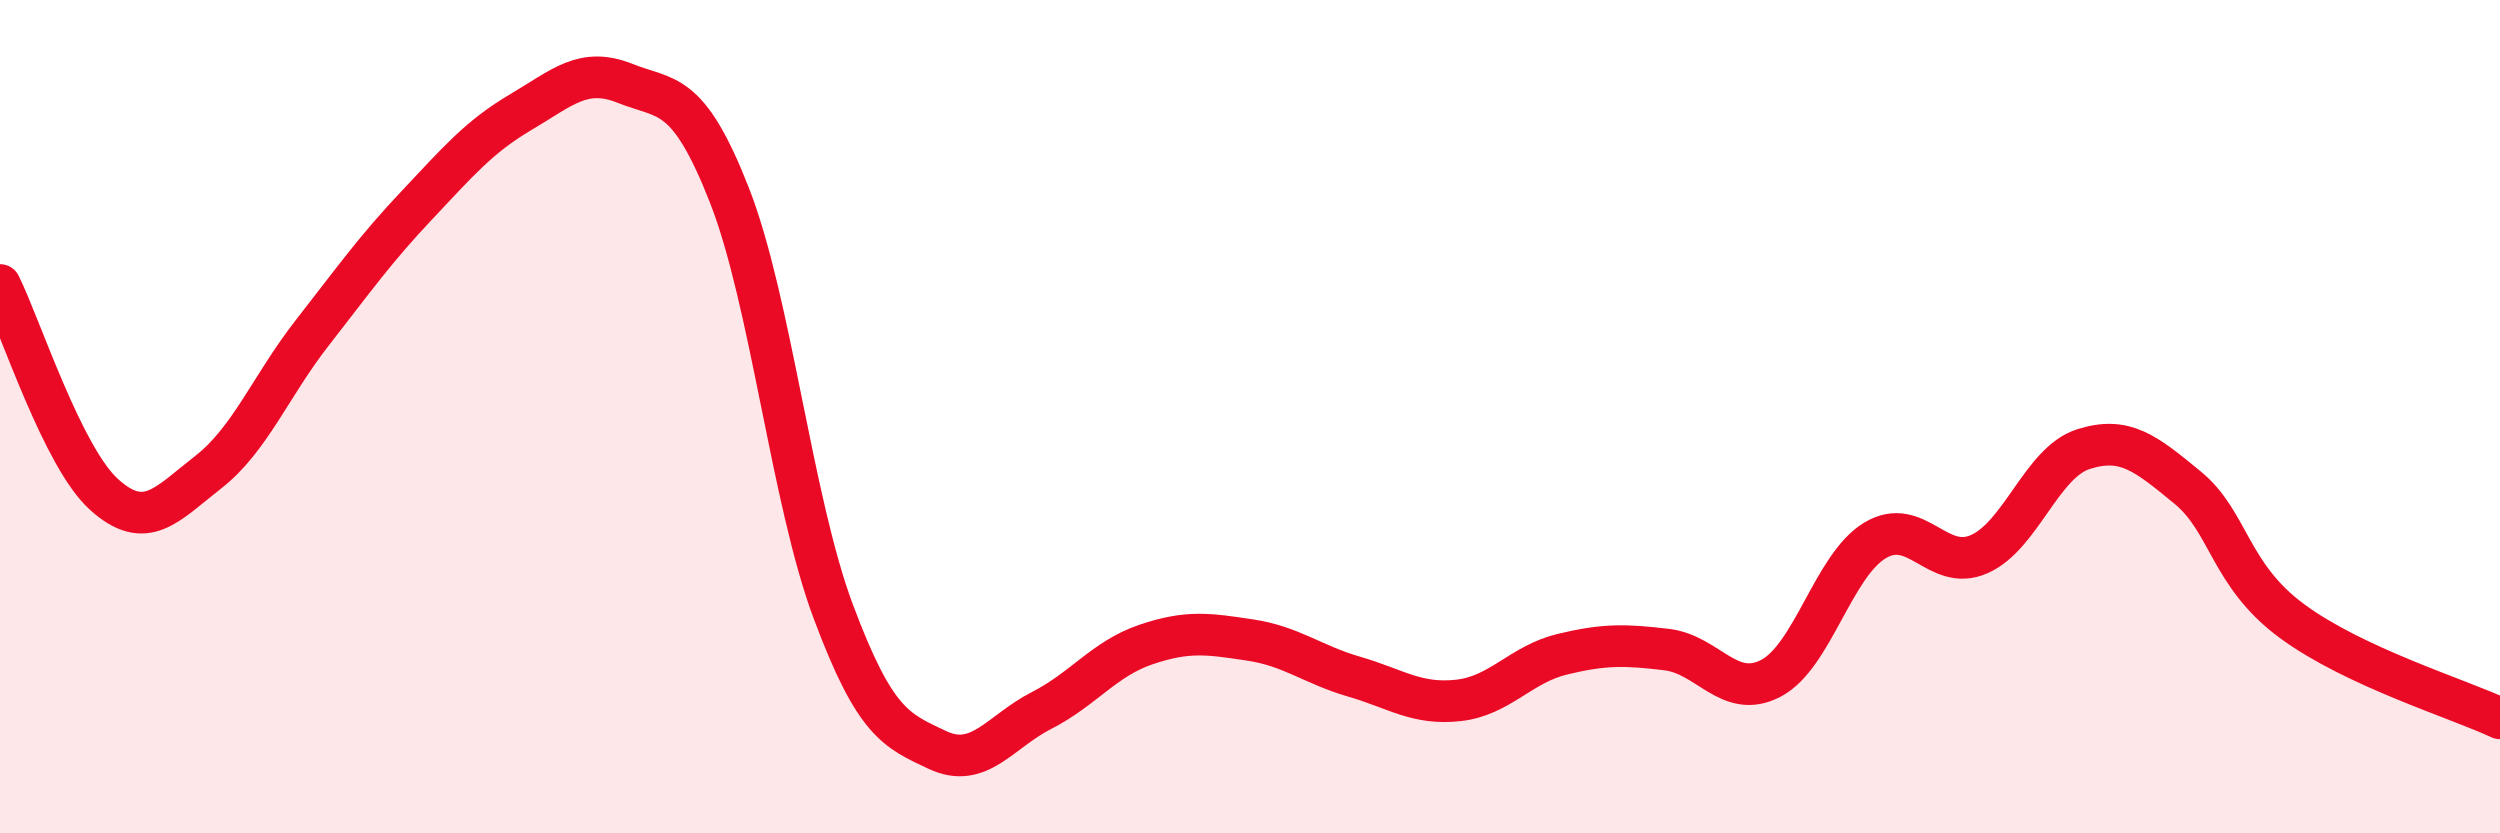
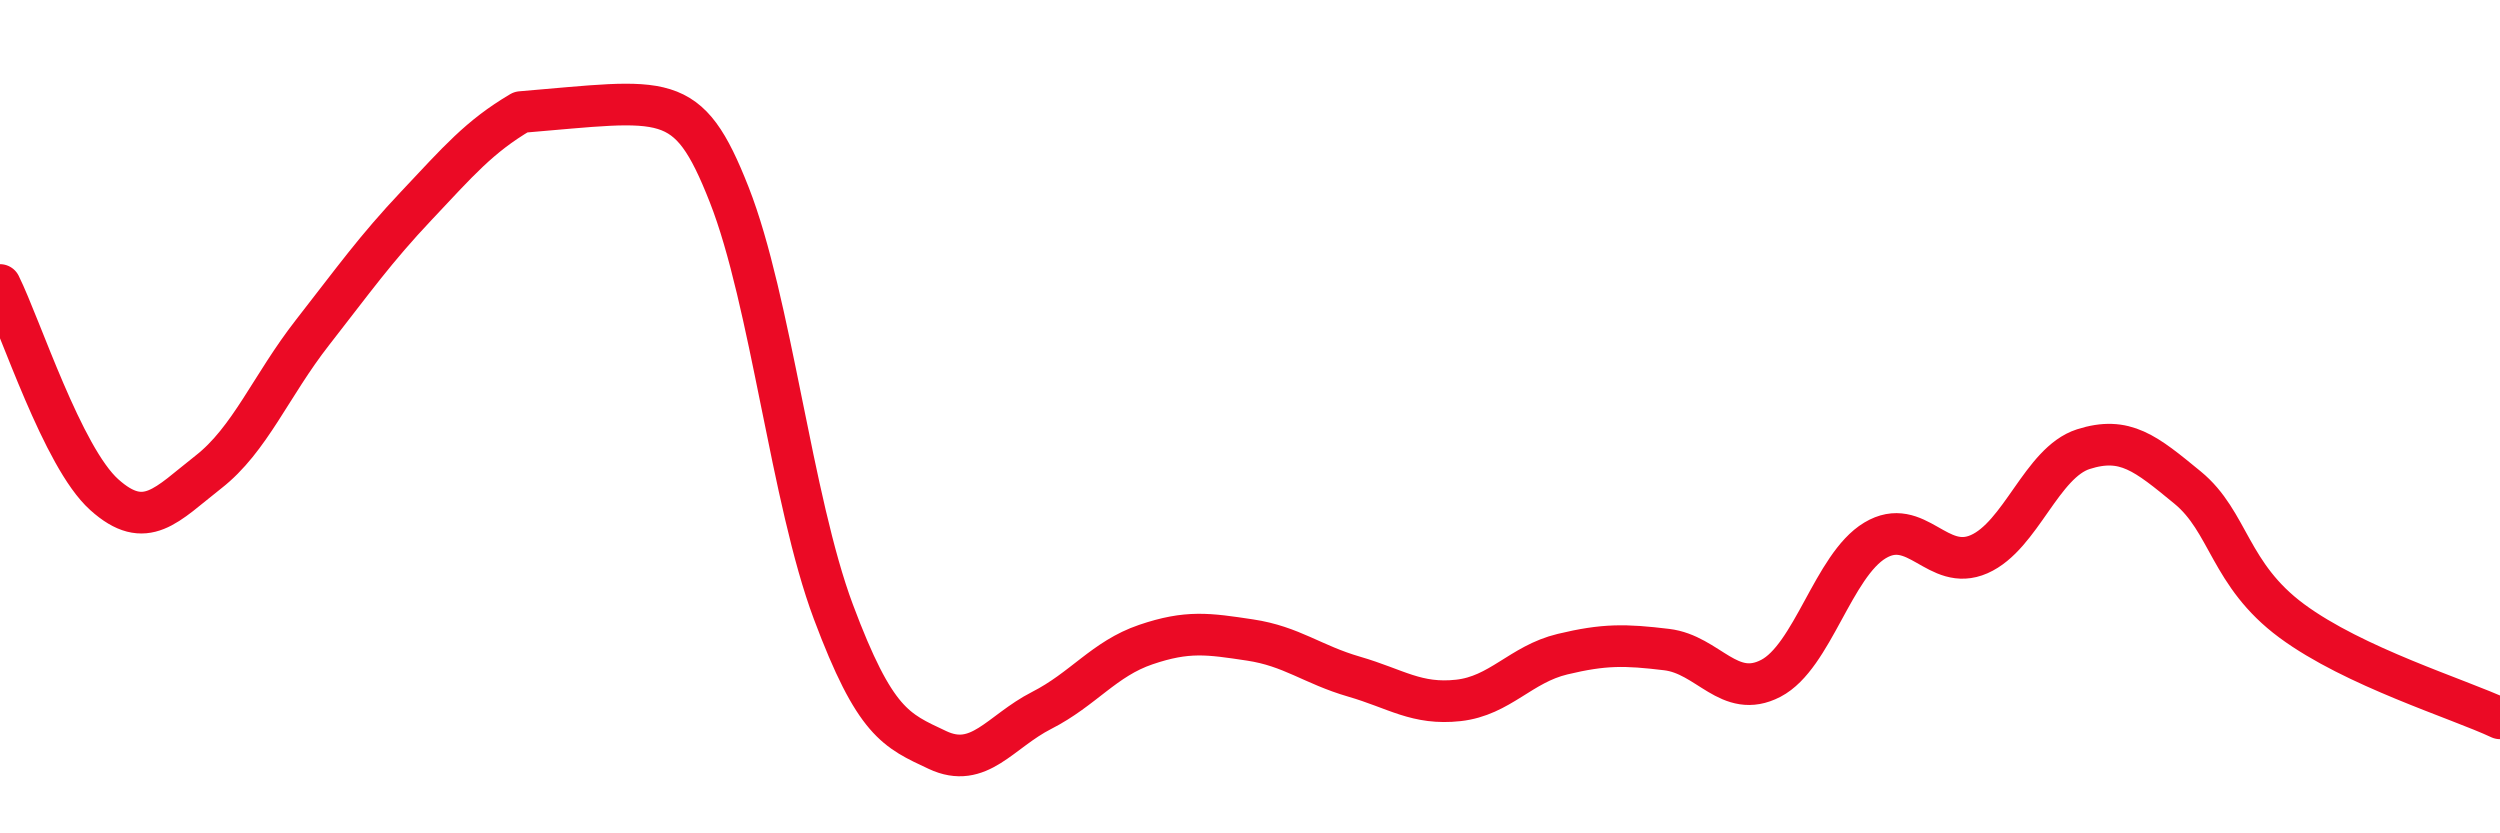
<svg xmlns="http://www.w3.org/2000/svg" width="60" height="20" viewBox="0 0 60 20">
-   <path d="M 0,6.84 C 0.5,7.85 1.5,10.97 2.5,11.87 C 3.5,12.77 4,12.11 5,11.33 C 6,10.55 6.5,9.26 7.5,7.98 C 8.5,6.7 9,5.99 10,4.93 C 11,3.87 11.5,3.28 12.5,2.69 C 13.5,2.1 14,1.6 15,2 C 16,2.4 16.5,2.13 17.5,4.67 C 18.5,7.21 19,12.01 20,14.68 C 21,17.35 21.5,17.53 22.5,18 C 23.5,18.47 24,17.56 25,17.05 C 26,16.54 26.5,15.81 27.5,15.47 C 28.5,15.13 29,15.21 30,15.36 C 31,15.51 31.5,15.95 32.5,16.24 C 33.5,16.53 34,16.92 35,16.81 C 36,16.7 36.5,15.94 37.5,15.7 C 38.5,15.46 39,15.47 40,15.59 C 41,15.71 41.5,16.8 42.5,16.28 C 43.5,15.76 44,13.57 45,12.97 C 46,12.37 46.5,13.74 47.5,13.3 C 48.5,12.86 49,11.1 50,10.78 C 51,10.46 51.5,10.88 52.5,11.7 C 53.5,12.52 53.5,13.79 55,14.9 C 56.5,16.01 59,16.77 60,17.24L60 20L0 20Z" fill="#EB0A25" opacity="0.1" stroke-linecap="round" stroke-linejoin="round" />
-   <path d="M 0,6.84 C 0.5,7.85 1.5,10.97 2.5,11.87 C 3.5,12.77 4,12.11 5,11.33 C 6,10.55 6.5,9.26 7.5,7.98 C 8.5,6.7 9,5.99 10,4.93 C 11,3.87 11.5,3.28 12.5,2.69 C 13.5,2.1 14,1.6 15,2 C 16,2.4 16.5,2.13 17.5,4.67 C 18.5,7.21 19,12.01 20,14.68 C 21,17.35 21.5,17.53 22.5,18 C 23.5,18.47 24,17.56 25,17.05 C 26,16.54 26.5,15.81 27.5,15.47 C 28.5,15.13 29,15.21 30,15.36 C 31,15.51 31.5,15.95 32.5,16.24 C 33.5,16.53 34,16.92 35,16.81 C 36,16.7 36.5,15.94 37.5,15.7 C 38.5,15.46 39,15.47 40,15.59 C 41,15.71 41.5,16.8 42.5,16.28 C 43.5,15.76 44,13.57 45,12.97 C 46,12.37 46.5,13.74 47.5,13.3 C 48.5,12.86 49,11.1 50,10.78 C 51,10.46 51.5,10.88 52.5,11.7 C 53.5,12.52 53.5,13.79 55,14.9 C 56.5,16.01 59,16.77 60,17.24" stroke="#EB0A25" stroke-width="1" fill="none" stroke-linecap="round" stroke-linejoin="round" />
+   <path d="M 0,6.84 C 0.5,7.85 1.5,10.97 2.5,11.87 C 3.5,12.77 4,12.11 5,11.33 C 6,10.55 6.5,9.26 7.5,7.98 C 8.5,6.7 9,5.99 10,4.93 C 11,3.87 11.5,3.28 12.5,2.69 C 16,2.4 16.5,2.13 17.5,4.67 C 18.5,7.21 19,12.01 20,14.68 C 21,17.35 21.5,17.53 22.5,18 C 23.5,18.47 24,17.56 25,17.05 C 26,16.54 26.5,15.81 27.5,15.47 C 28.5,15.13 29,15.21 30,15.36 C 31,15.51 31.5,15.95 32.5,16.24 C 33.5,16.53 34,16.92 35,16.81 C 36,16.7 36.5,15.94 37.5,15.7 C 38.5,15.46 39,15.47 40,15.59 C 41,15.71 41.5,16.8 42.5,16.28 C 43.5,15.76 44,13.57 45,12.97 C 46,12.37 46.5,13.74 47.5,13.3 C 48.5,12.86 49,11.1 50,10.78 C 51,10.46 51.5,10.88 52.5,11.7 C 53.5,12.52 53.5,13.79 55,14.9 C 56.5,16.01 59,16.77 60,17.24" stroke="#EB0A25" stroke-width="1" fill="none" stroke-linecap="round" stroke-linejoin="round" />
</svg>